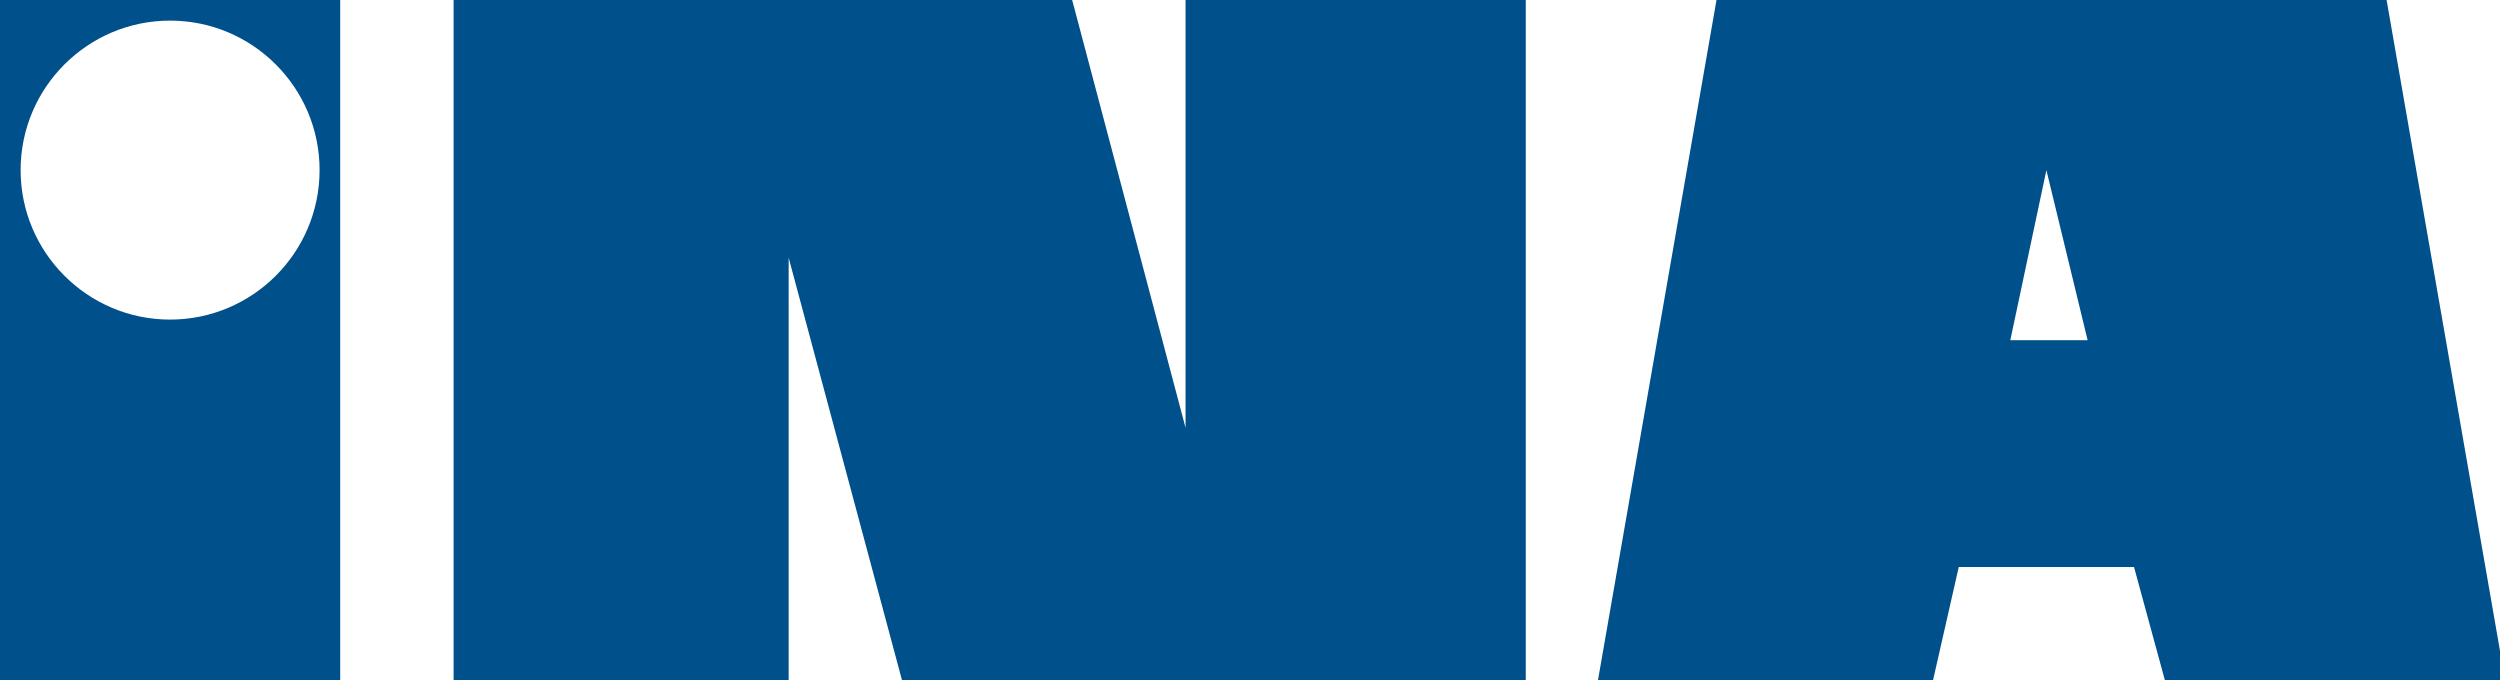
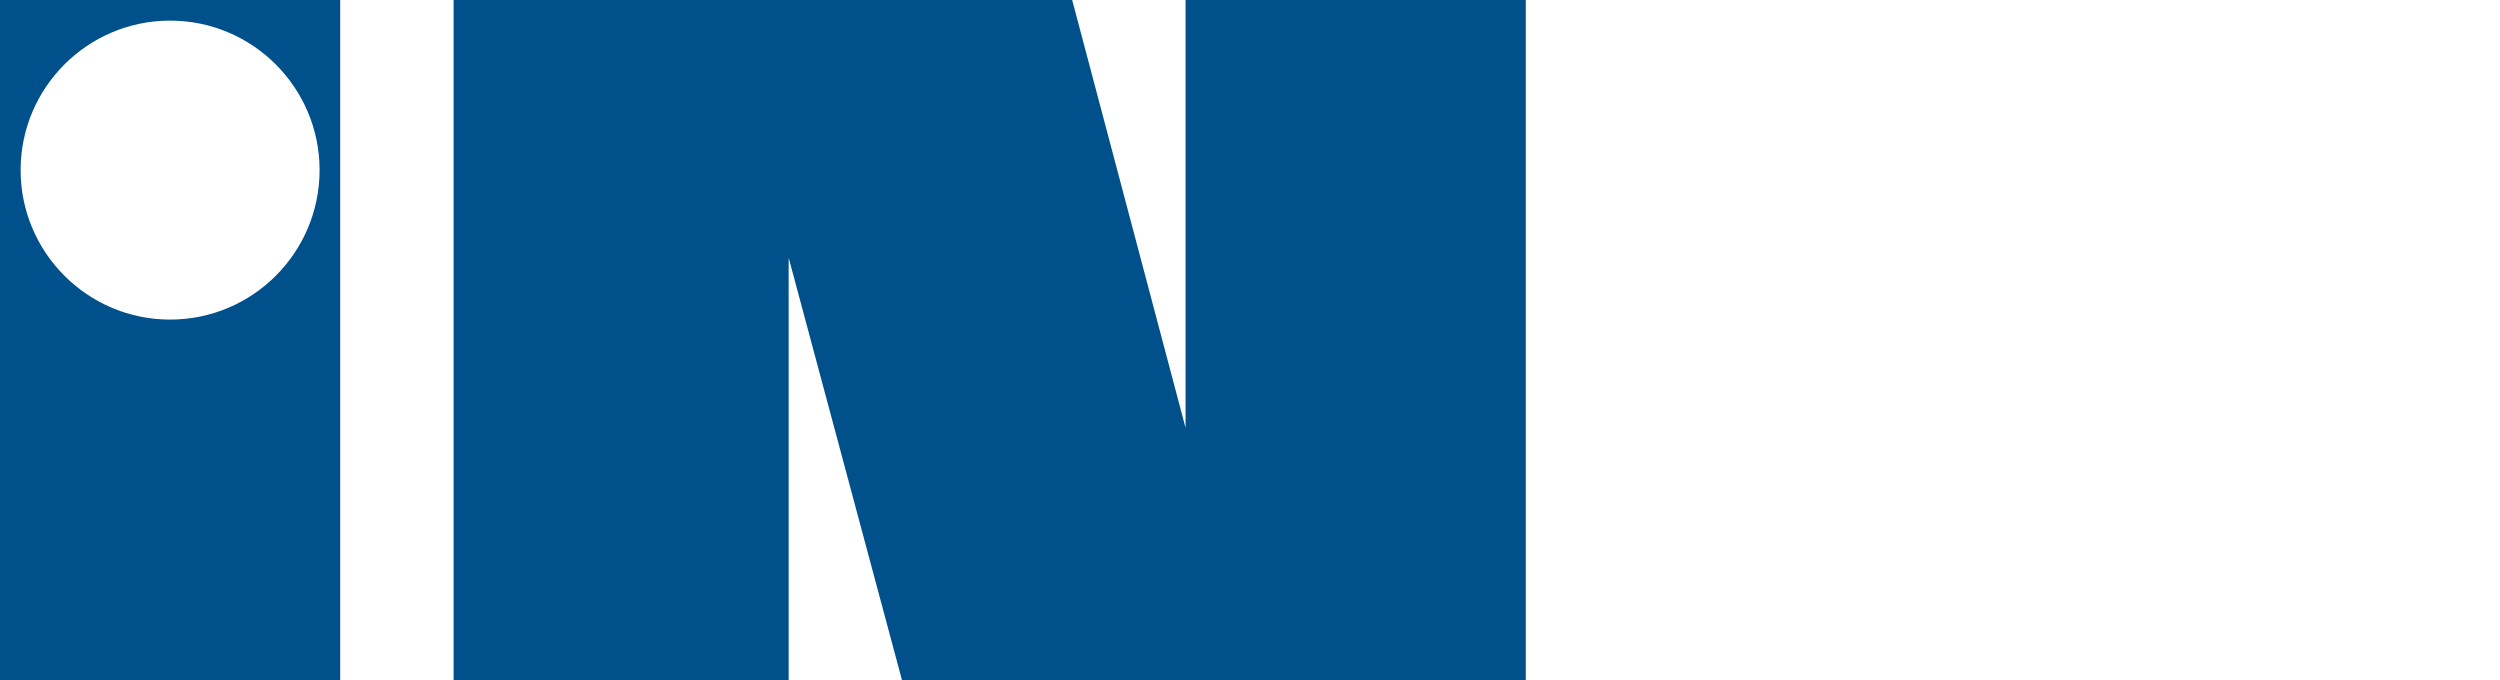
<svg xmlns="http://www.w3.org/2000/svg" version="1.1" id="Layer_1" x="0px" y="0px" viewBox="0 0 48.5 13.2" style="enable-background:new 0 0 48.5 13.2;" xml:space="preserve">
  <style type="text/css">
	.st0{fill:#00508C;}
</style>
  <g>
    <polygon class="st0" points="8.8,0 20.8,0 23,8.3 23,0 29.6,0 29.6,13.2 17.5,13.2 15.3,5 15.3,13.2 8.8,13.2  " />
    <path class="st0" d="M3.3,0.4c-1.6,0-2.9,1.3-2.9,2.9c0,1.6,1.3,2.9,2.9,2.9c1.6,0,2.9-1.3,2.9-2.9C6.2,1.7,4.9,0.4,3.3,0.4 M0,0   h6.6v13.2H0V0z" />
-     <path class="st0" d="M38,11l-0.5,2.2H31L33.3,0h13l2.3,13.2H42L41.4,11H38z M39.7,3.3L39,6.6h1.5L39.7,3.3z" />
  </g>
</svg>